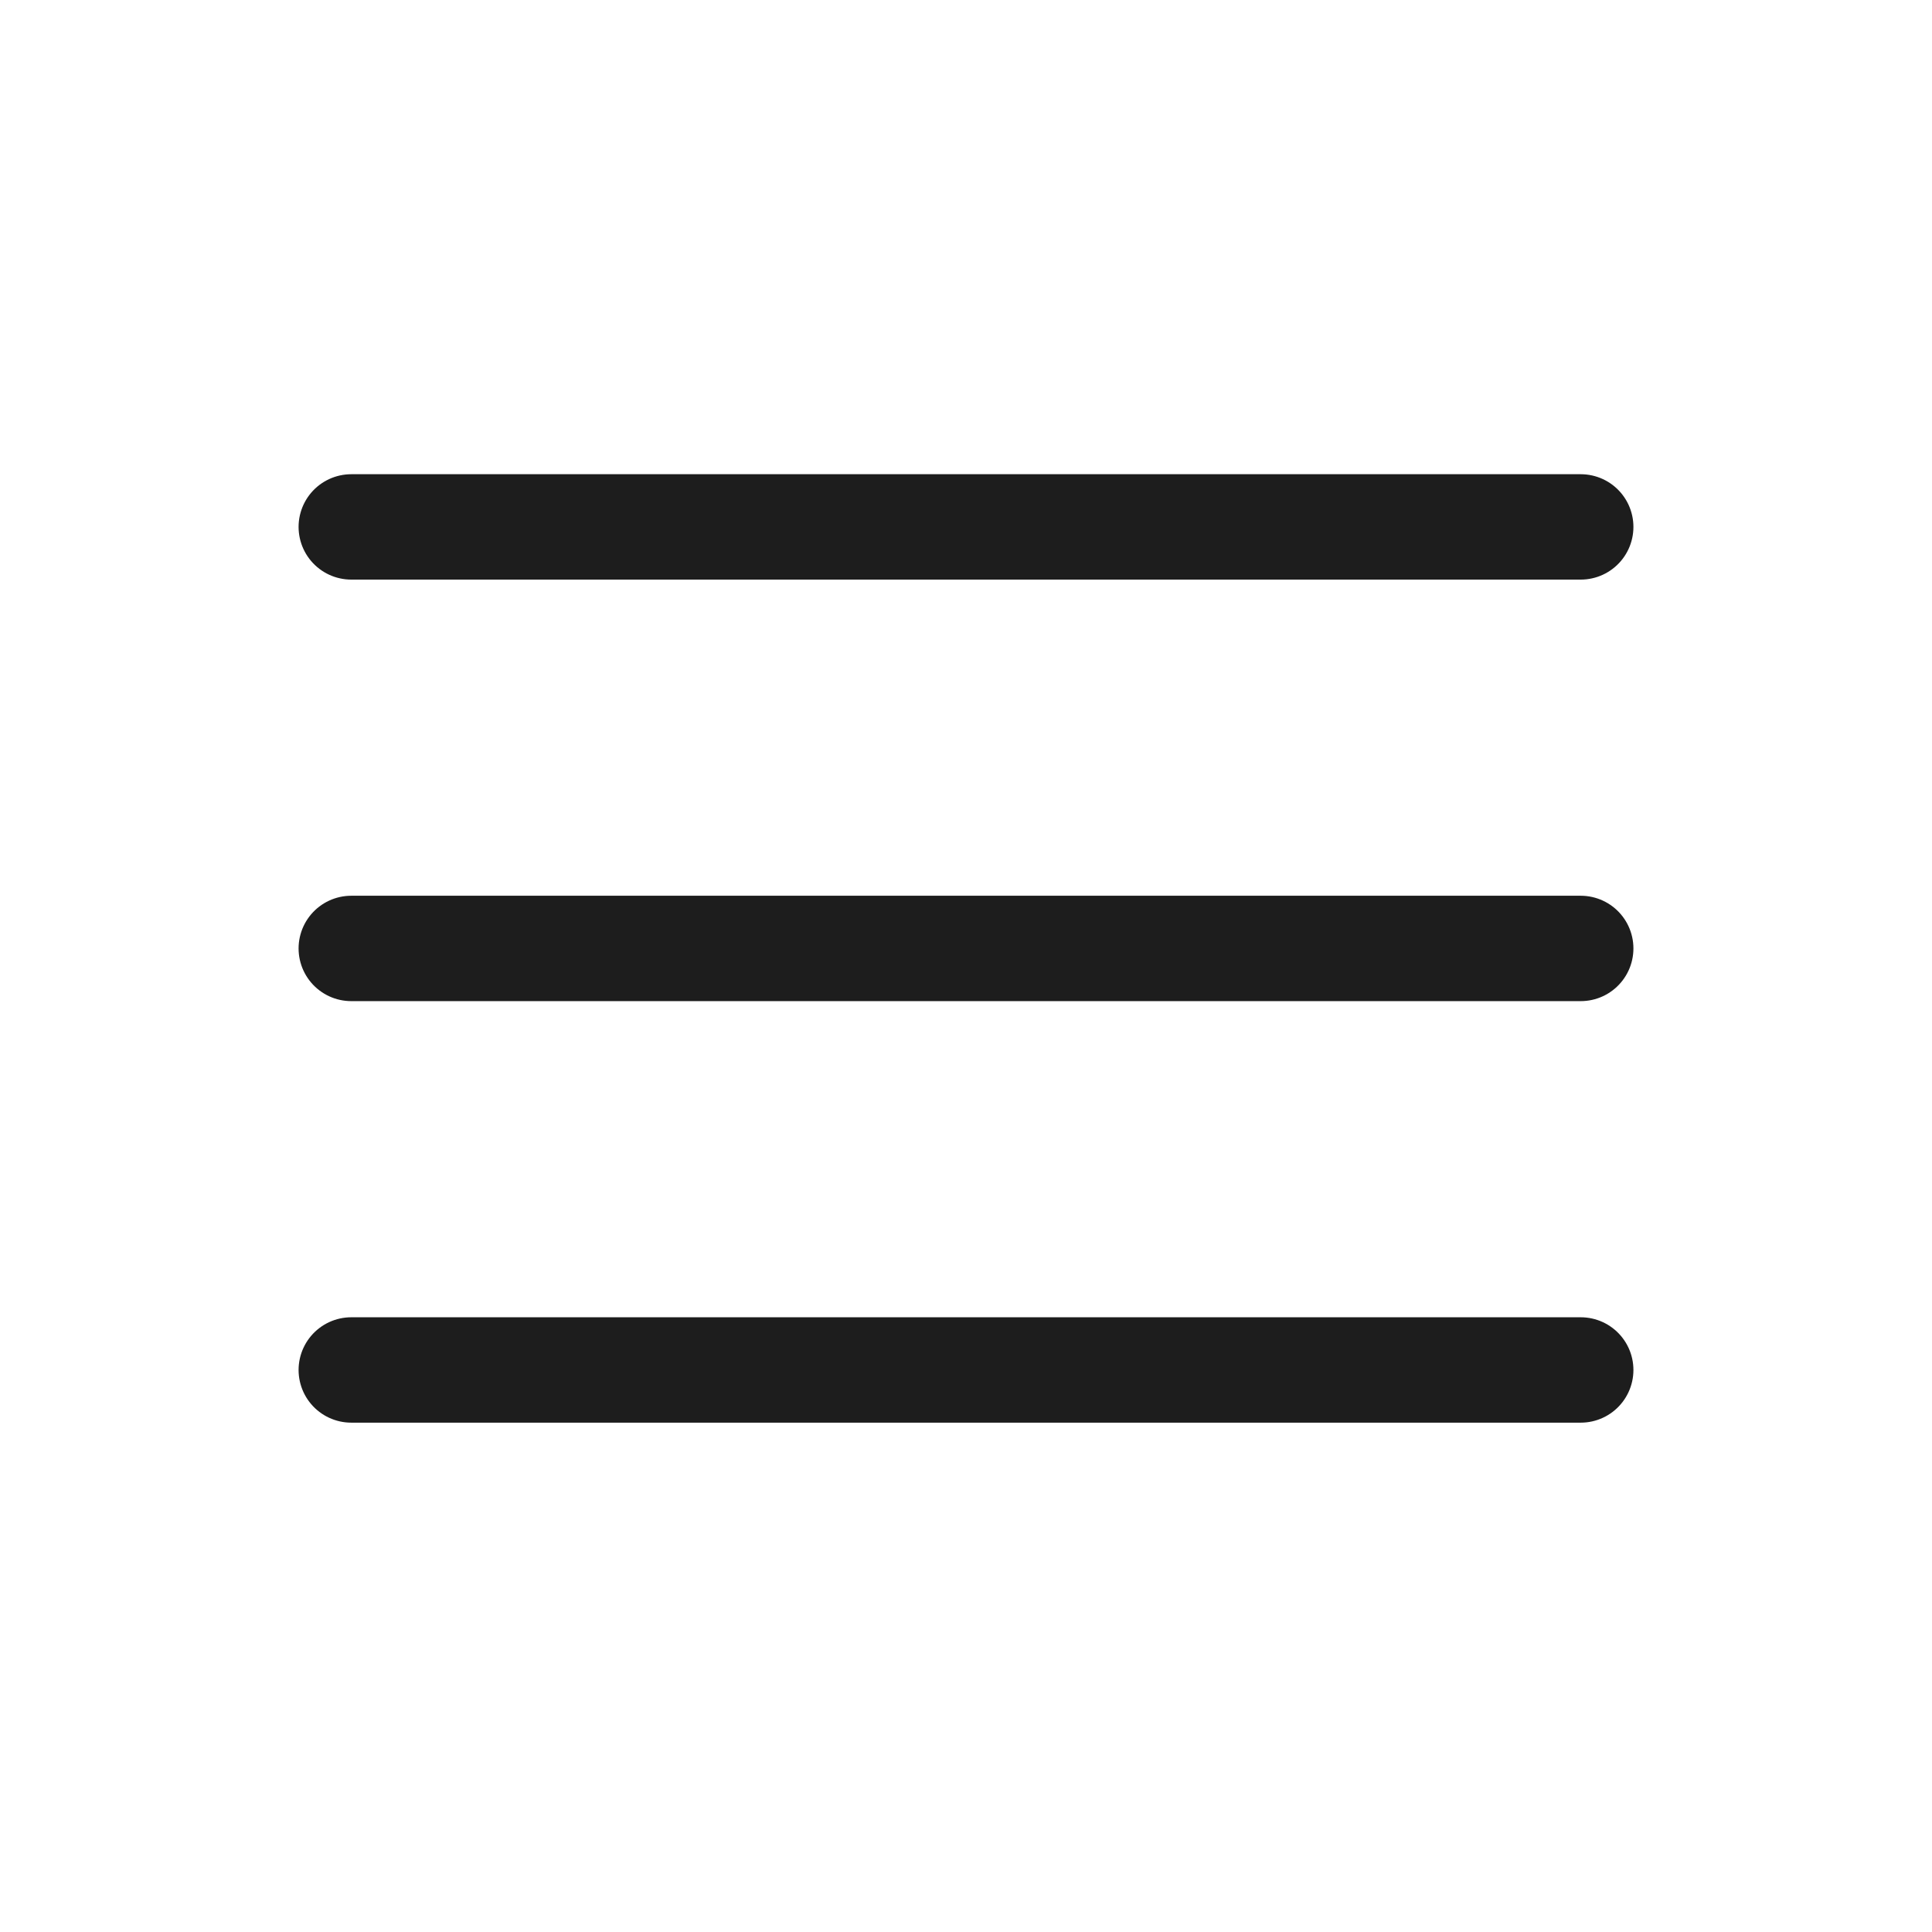
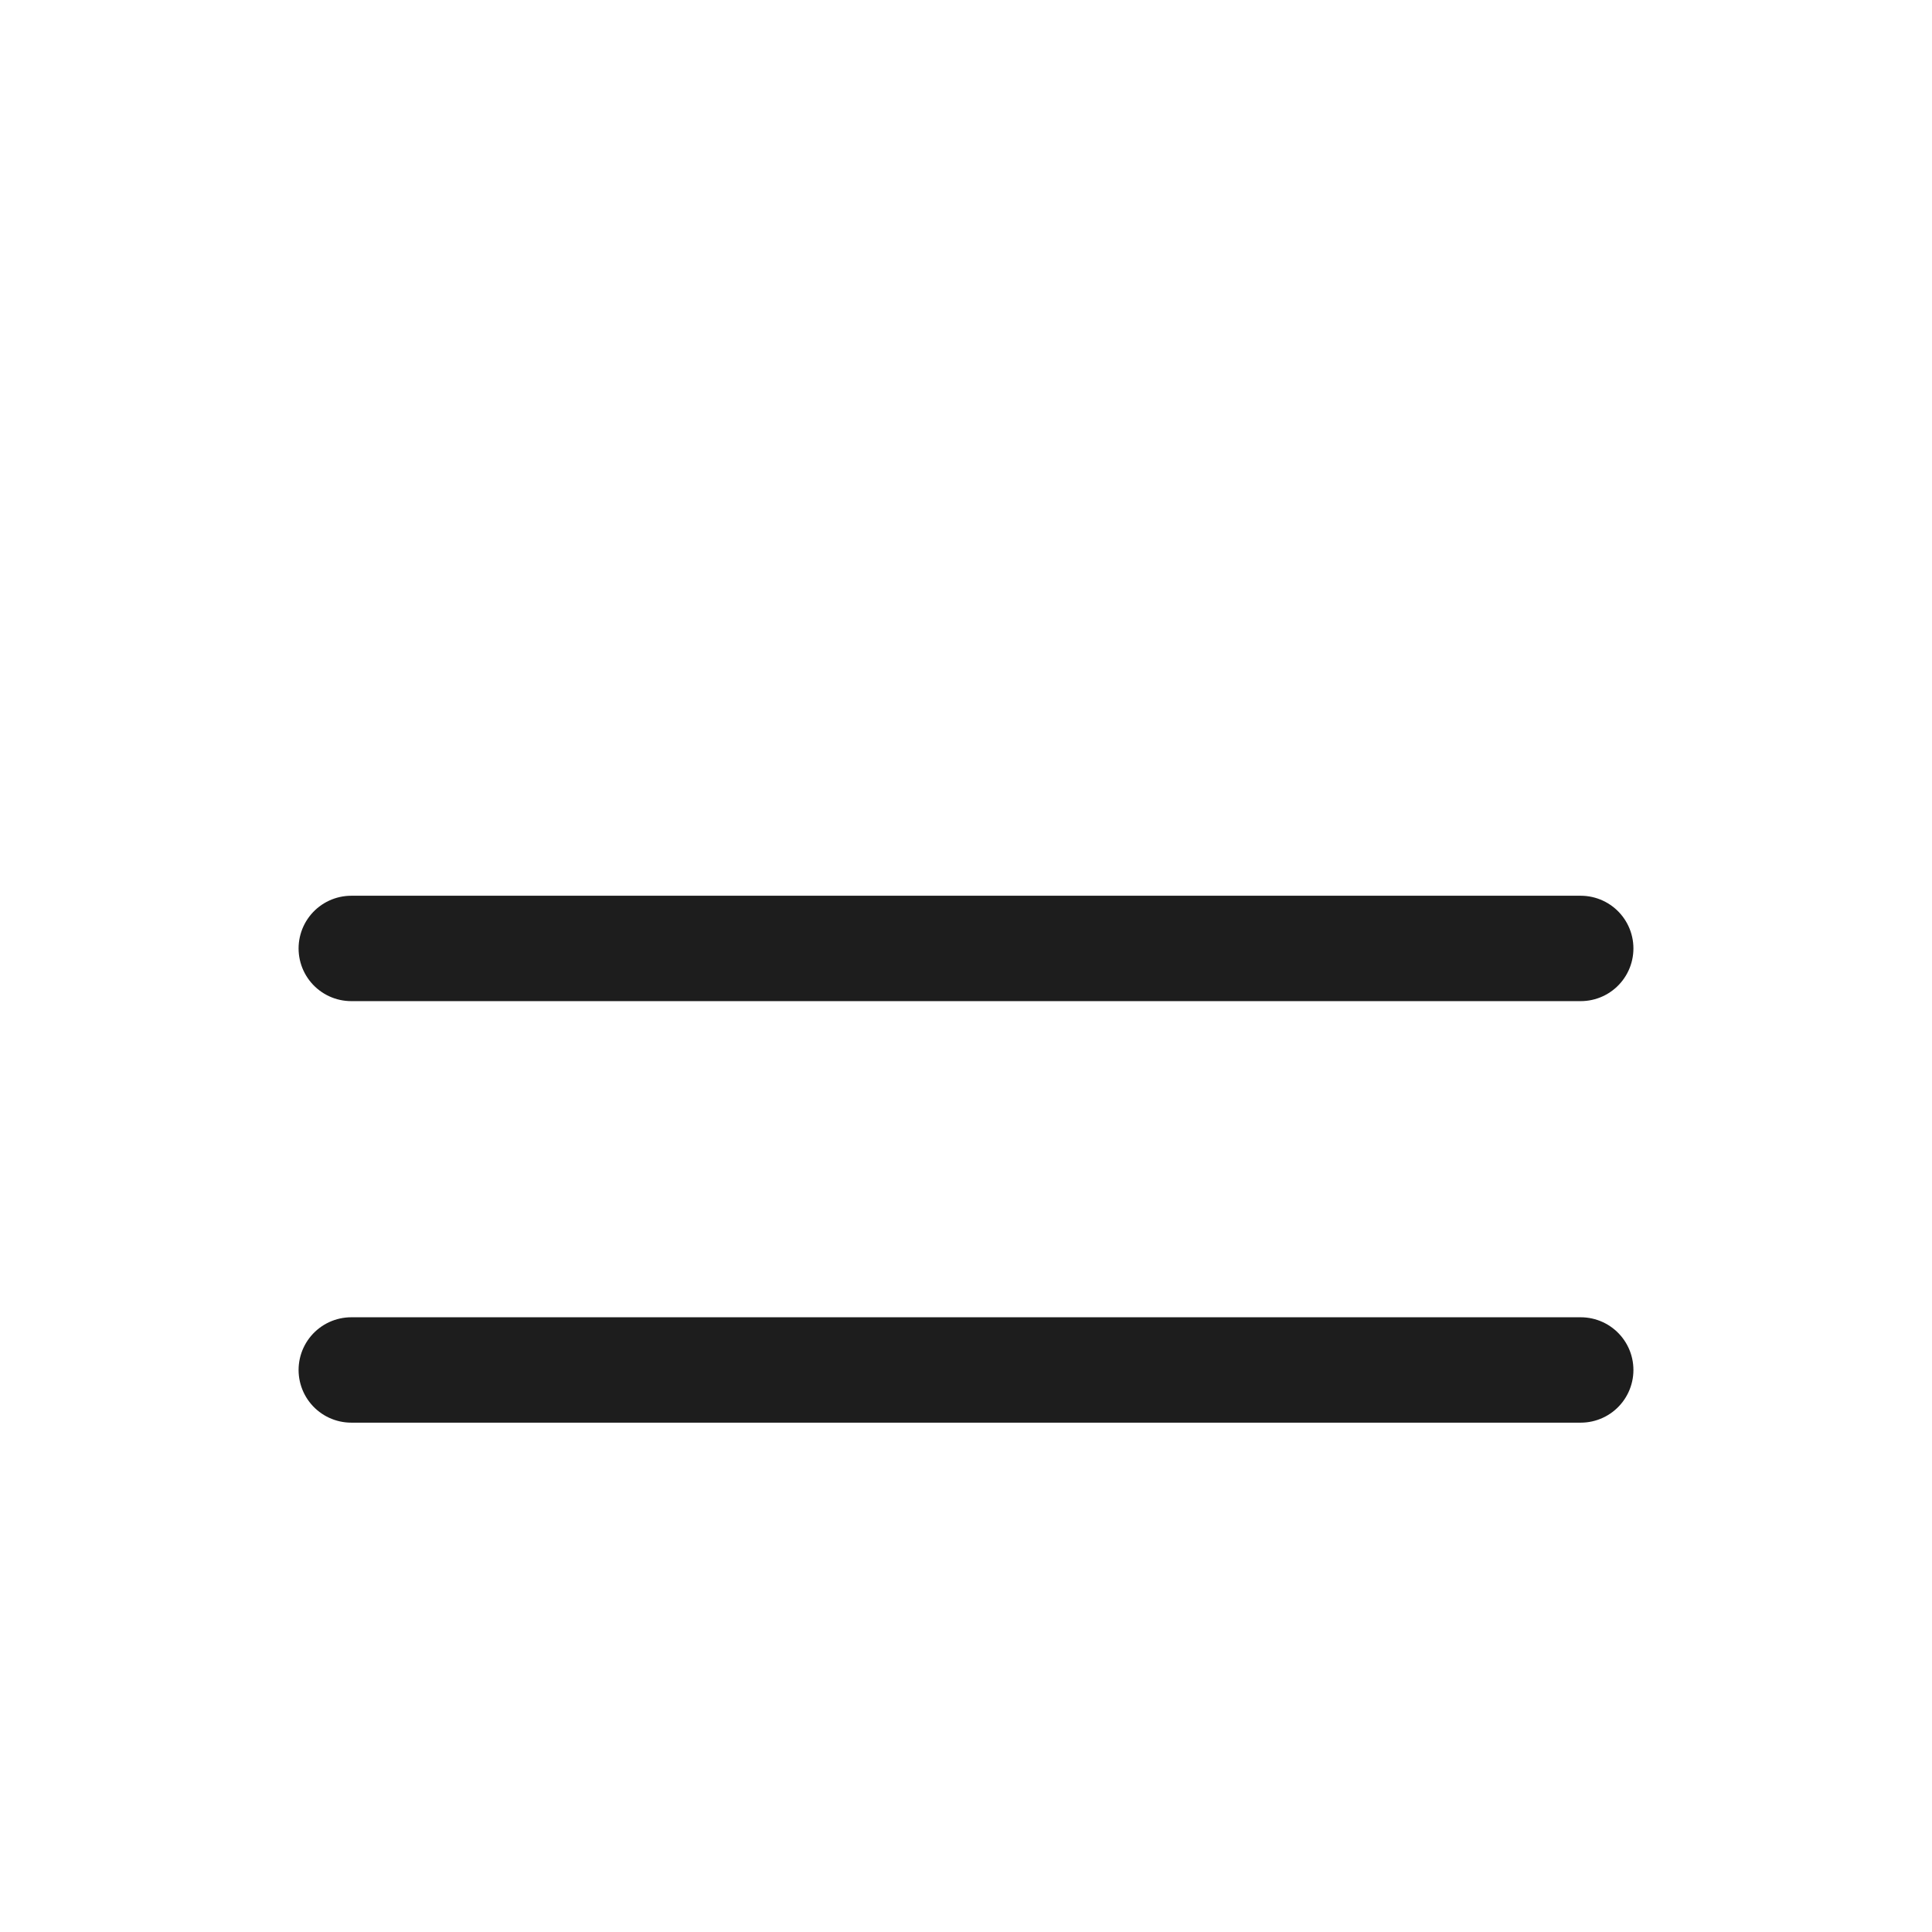
<svg xmlns="http://www.w3.org/2000/svg" width="55" height="55" viewBox="0 0 55 55" fill="none">
-   <path d="M10 15H45" stroke="#1D1D1D" stroke-width="3" stroke-linecap="round" />
  <path d="M10 27H45" stroke="#1D1D1D" stroke-width="3" stroke-linecap="round" />
  <path d="M10 39H45" stroke="#1D1D1D" stroke-width="3" stroke-linecap="round" />
</svg>